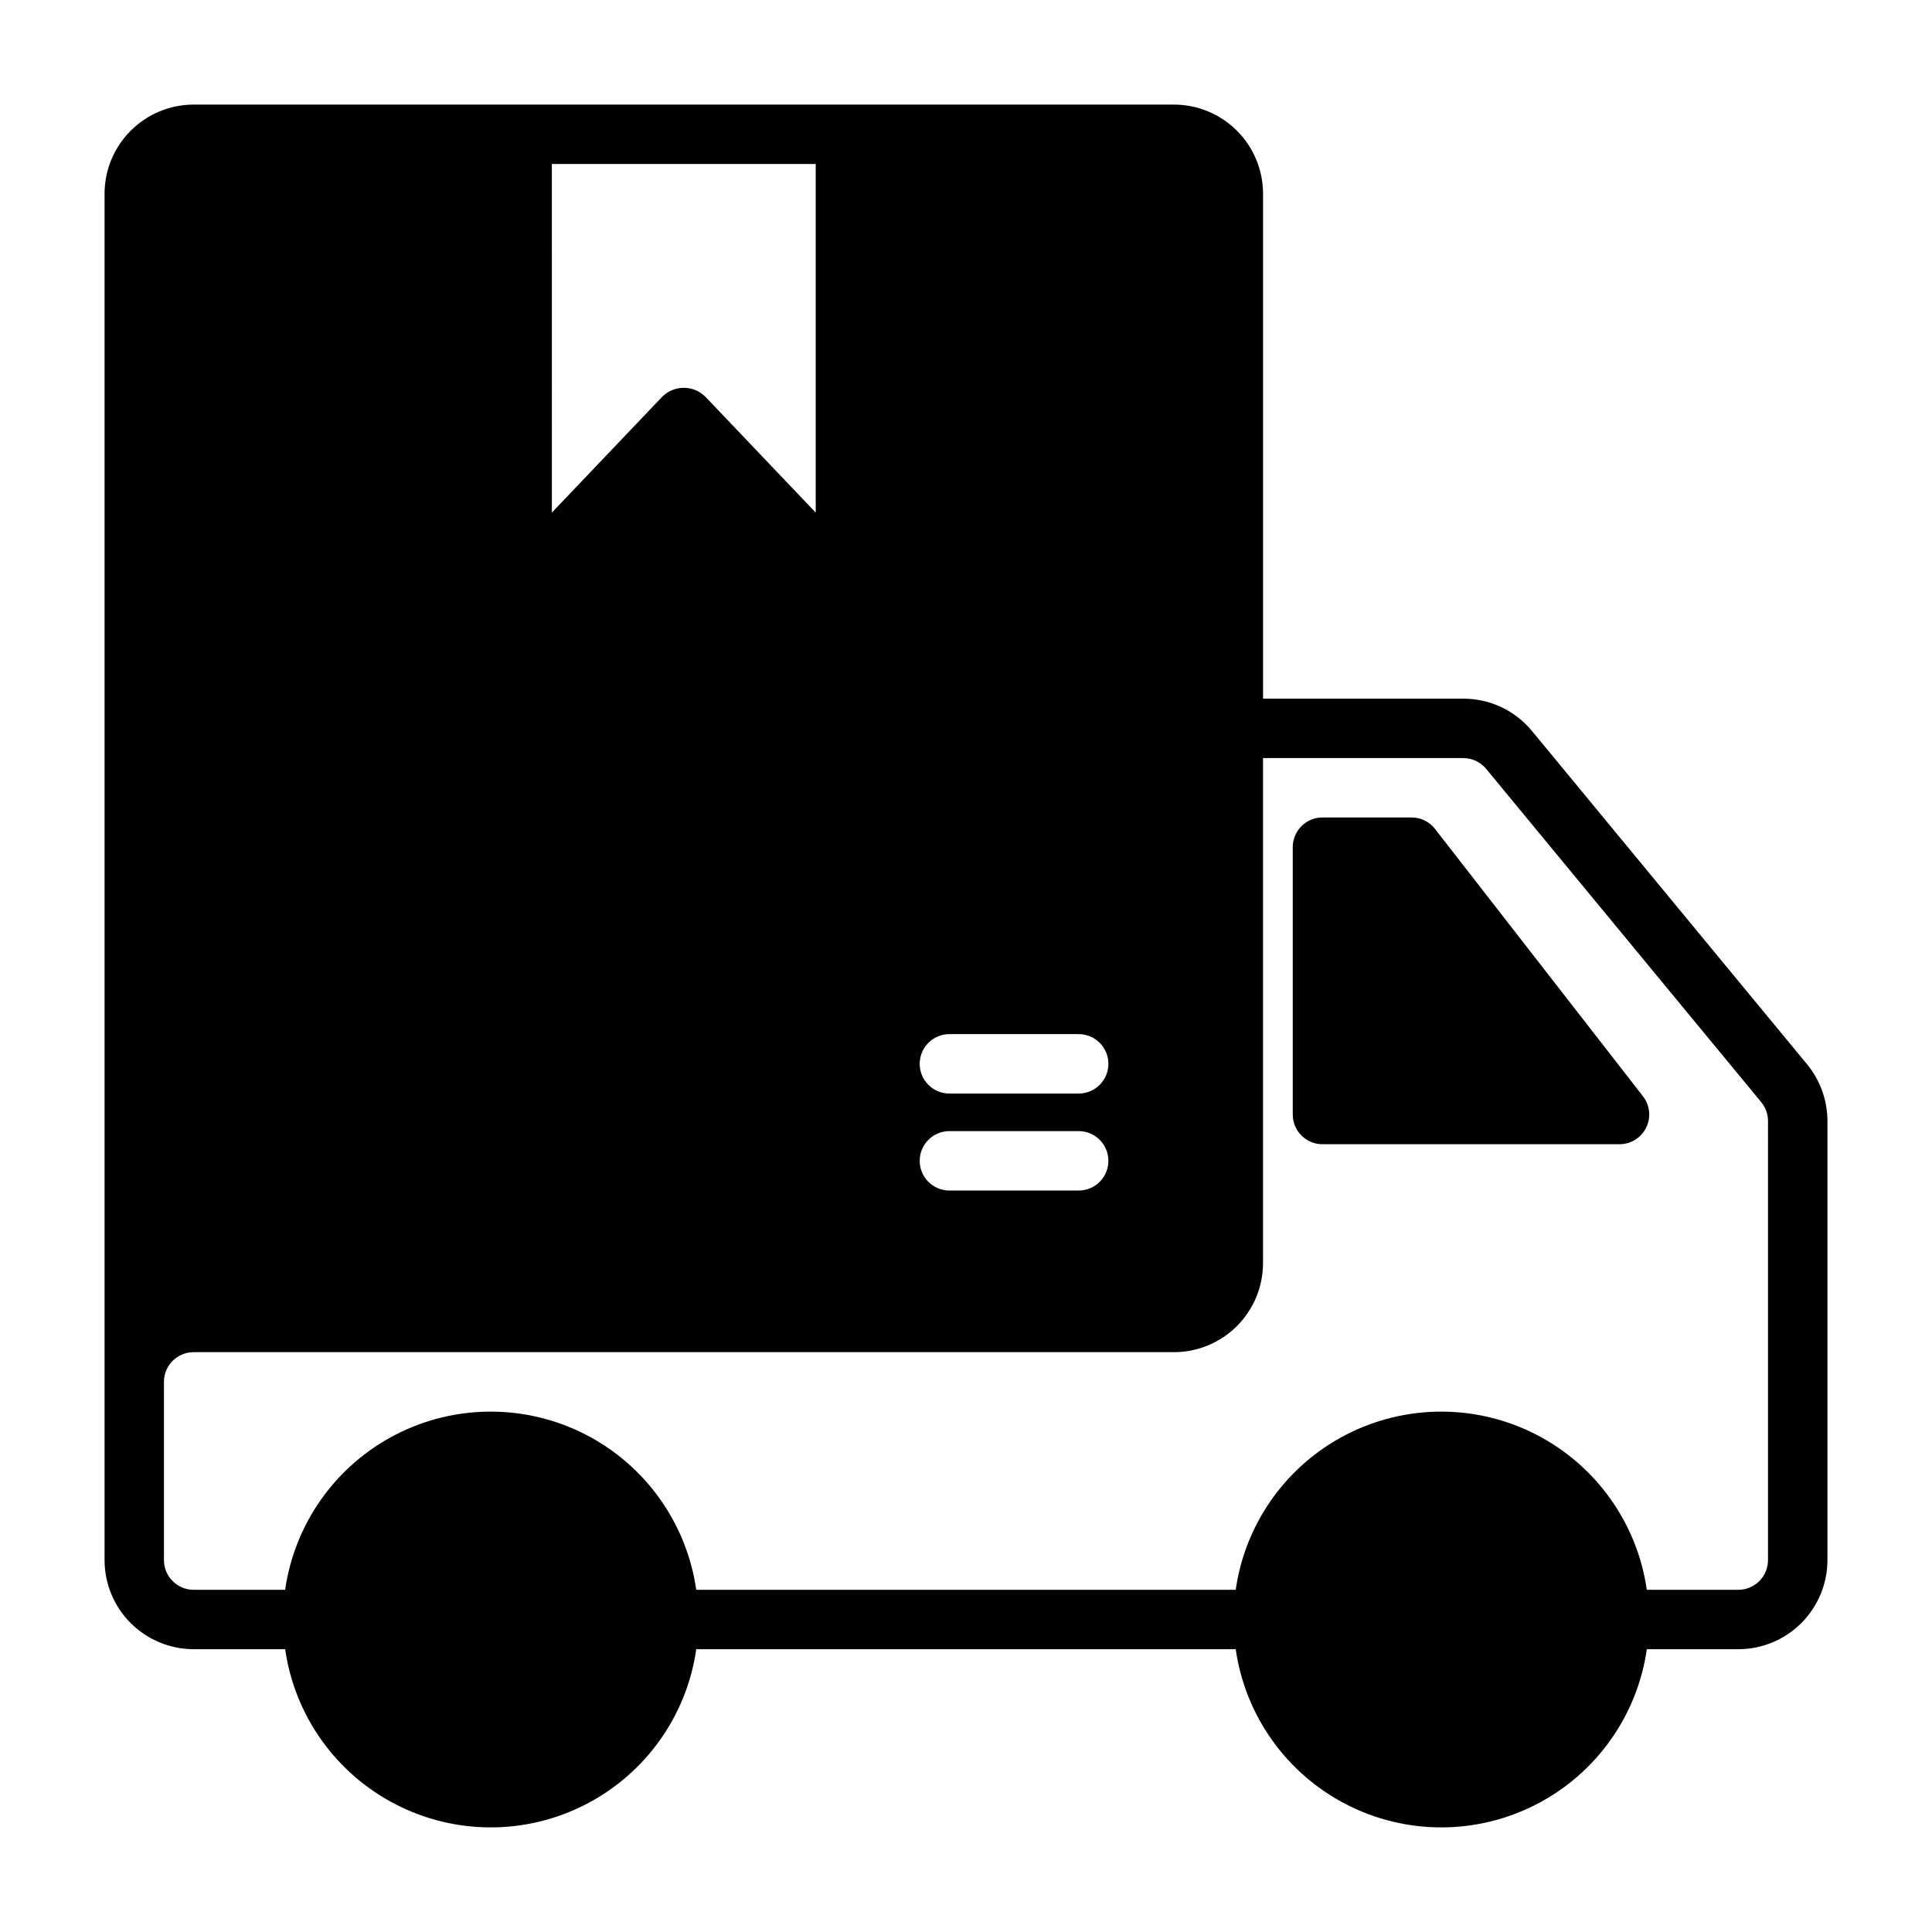
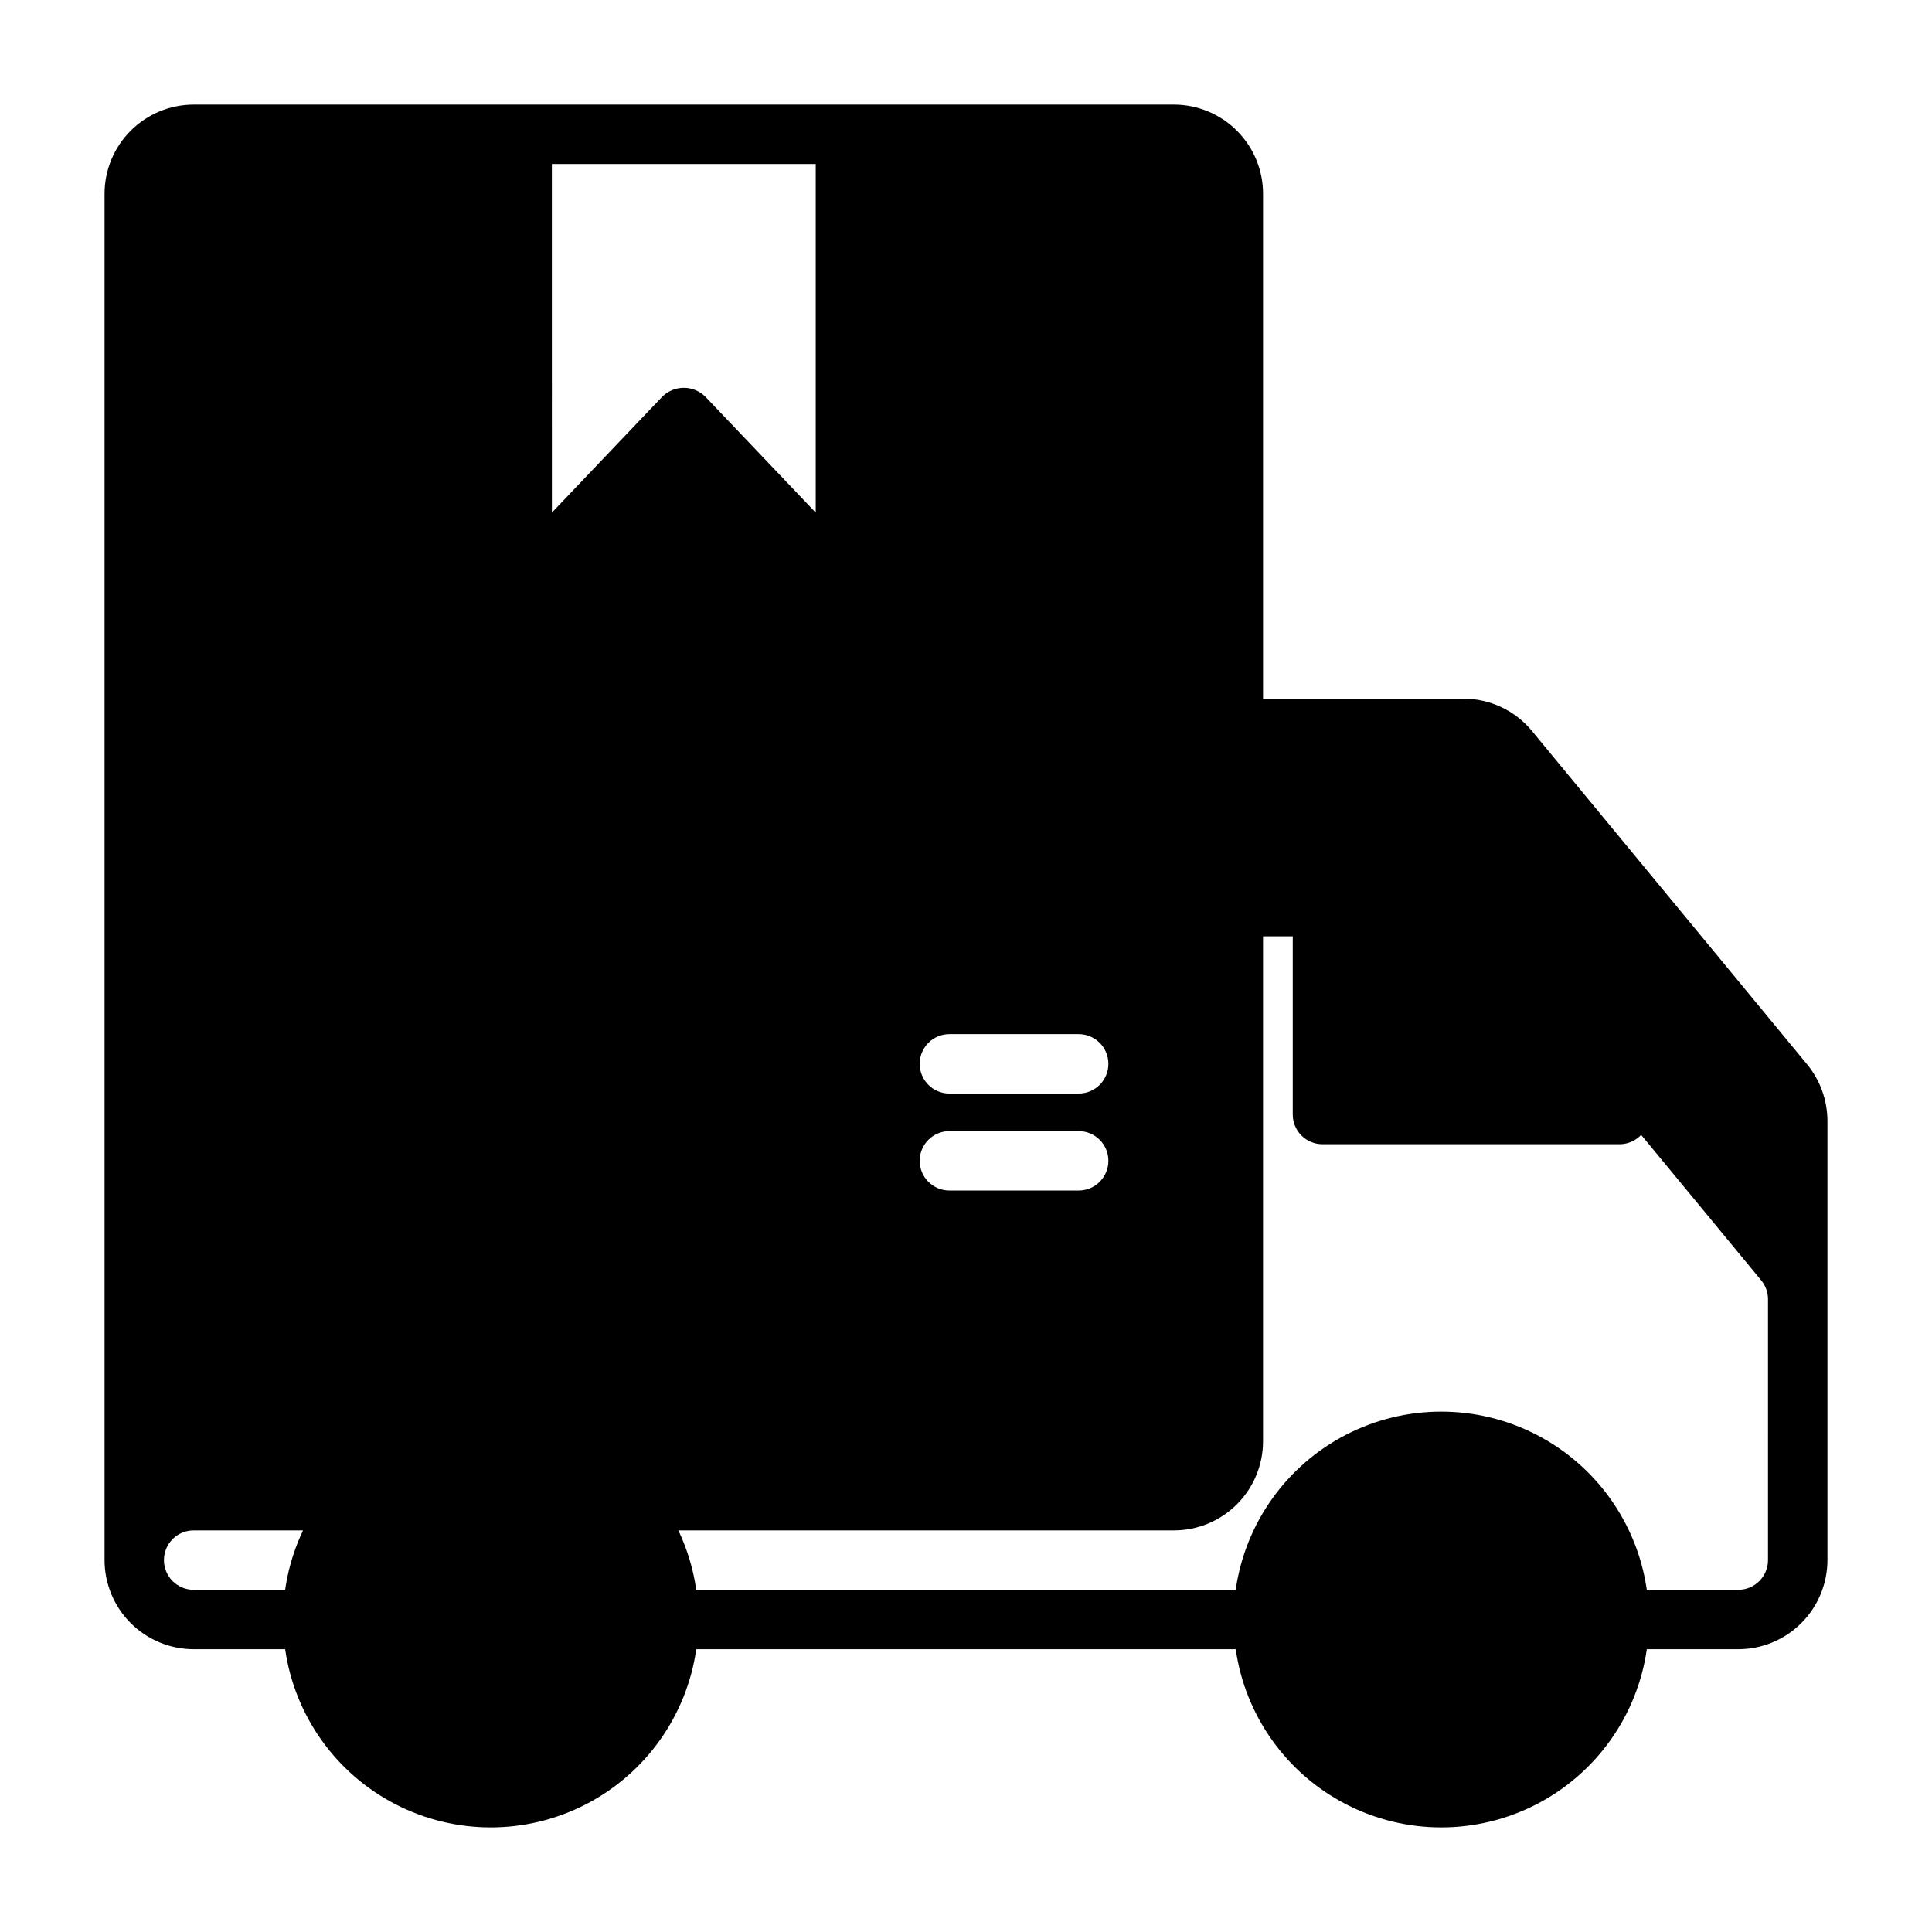
<svg xmlns="http://www.w3.org/2000/svg" fill="#000000" width="800px" height="800px" version="1.1" viewBox="144 144 512 512">
-   <path d="m622.89 426.05-72.883-88.309c-4.477-5.449-11.164-8.598-18.215-8.59h-53.07v-133.82c-0.008-6.258-2.496-12.262-6.926-16.691-4.426-4.426-10.43-6.918-16.691-6.922h-259.78c-6.258 0.004-12.262 2.496-16.691 6.922-4.426 4.43-6.918 10.434-6.922 16.691v362.11c0.004 6.262 2.496 12.266 6.922 16.691 4.43 4.43 10.434 6.918 16.691 6.926h24.246c2.527 17.625 13.43 32.938 29.254 41.098 15.824 8.164 34.621 8.164 50.445 0 15.824-8.16 26.723-23.473 29.25-41.098h142.96c2.527 17.625 13.426 32.938 29.25 41.098 15.828 8.164 34.621 8.164 50.445 0 15.828-8.16 26.727-23.473 29.254-41.098h24.246c6.262-0.008 12.262-2.496 16.691-6.926 4.426-4.426 6.918-10.43 6.926-16.691v-116.36c-0.008-5.484-1.914-10.801-5.402-15.035zm-332.64-238.59h69.926v92.383l-29.262-30.723c-3.16-3.125-8.242-3.125-11.398 0l-29.262 30.723zm322.29 369.98c0 2.09-0.828 4.09-2.305 5.566-1.477 1.477-3.481 2.309-5.566 2.309h-24.246c-2.527-17.625-13.426-32.941-29.254-41.102-15.824-8.16-34.617-8.16-50.445 0-15.824 8.16-26.723 23.477-29.25 41.102h-142.96c-2.527-17.625-13.426-32.941-29.25-41.102-15.824-8.16-34.621-8.16-50.445 0-15.824 8.16-26.727 23.477-29.254 41.102h-24.246c-4.348 0-7.871-3.527-7.871-7.875v-47.23c0-4.348 3.523-7.871 7.871-7.871h259.78c6.266 0 12.27-2.488 16.699-6.918 4.43-4.43 6.918-10.438 6.918-16.699v-133.82h53.062c2.352 0 4.582 1.051 6.078 2.863l72.883 88.312c1.164 1.41 1.801 3.184 1.801 5.012zm-224.81-131.51c0-4.348 3.523-7.875 7.871-7.875h34.262c4.348 0 7.871 3.527 7.871 7.875 0 4.348-3.523 7.871-7.871 7.871h-34.262c-4.348 0-7.871-3.523-7.871-7.871zm0 25.699c0-4.348 3.523-7.871 7.871-7.871h34.262c4.348 0 7.871 3.523 7.871 7.871s-3.523 7.871-7.871 7.871h-34.262c-4.348 0-7.871-3.523-7.871-7.871zm136.57-87.949c-1.492-1.918-3.785-3.043-6.219-3.043h-23.617c-4.348 0-7.871 3.527-7.871 7.875v70.848c0 2.086 0.832 4.09 2.305 5.566 1.477 1.477 3.481 2.305 5.566 2.305h78.723c3.008 0 5.75-1.711 7.074-4.41 1.32-2.703 0.988-5.918-0.855-8.293z" />
+   <path d="m622.89 426.05-72.883-88.309c-4.477-5.449-11.164-8.598-18.215-8.59h-53.07v-133.82c-0.008-6.258-2.496-12.262-6.926-16.691-4.426-4.426-10.43-6.918-16.691-6.922h-259.78c-6.258 0.004-12.262 2.496-16.691 6.922-4.426 4.43-6.918 10.434-6.922 16.691v362.11c0.004 6.262 2.496 12.266 6.922 16.691 4.43 4.43 10.434 6.918 16.691 6.926h24.246c2.527 17.625 13.43 32.938 29.254 41.098 15.824 8.164 34.621 8.164 50.445 0 15.824-8.16 26.723-23.473 29.25-41.098h142.96c2.527 17.625 13.426 32.938 29.25 41.098 15.828 8.164 34.621 8.164 50.445 0 15.828-8.16 26.727-23.473 29.254-41.098h24.246c6.262-0.008 12.262-2.496 16.691-6.926 4.426-4.426 6.918-10.43 6.926-16.691v-116.36c-0.008-5.484-1.914-10.801-5.402-15.035zm-332.64-238.59h69.926v92.383l-29.262-30.723c-3.16-3.125-8.242-3.125-11.398 0l-29.262 30.723zm322.29 369.98c0 2.09-0.828 4.09-2.305 5.566-1.477 1.477-3.481 2.309-5.566 2.309h-24.246c-2.527-17.625-13.426-32.941-29.254-41.102-15.824-8.16-34.617-8.16-50.445 0-15.824 8.16-26.723 23.477-29.25 41.102h-142.96c-2.527-17.625-13.426-32.941-29.25-41.102-15.824-8.16-34.621-8.16-50.445 0-15.824 8.16-26.727 23.477-29.254 41.102h-24.246c-4.348 0-7.871-3.527-7.871-7.875c0-4.348 3.523-7.871 7.871-7.871h259.78c6.266 0 12.27-2.488 16.699-6.918 4.43-4.43 6.918-10.438 6.918-16.699v-133.82h53.062c2.352 0 4.582 1.051 6.078 2.863l72.883 88.312c1.164 1.41 1.801 3.184 1.801 5.012zm-224.81-131.51c0-4.348 3.523-7.875 7.871-7.875h34.262c4.348 0 7.871 3.527 7.871 7.875 0 4.348-3.523 7.871-7.871 7.871h-34.262c-4.348 0-7.871-3.523-7.871-7.871zm0 25.699c0-4.348 3.523-7.871 7.871-7.871h34.262c4.348 0 7.871 3.523 7.871 7.871s-3.523 7.871-7.871 7.871h-34.262c-4.348 0-7.871-3.523-7.871-7.871zm136.57-87.949c-1.492-1.918-3.785-3.043-6.219-3.043h-23.617c-4.348 0-7.871 3.527-7.871 7.875v70.848c0 2.086 0.832 4.09 2.305 5.566 1.477 1.477 3.481 2.305 5.566 2.305h78.723c3.008 0 5.75-1.711 7.074-4.41 1.32-2.703 0.988-5.918-0.855-8.293z" />
</svg>